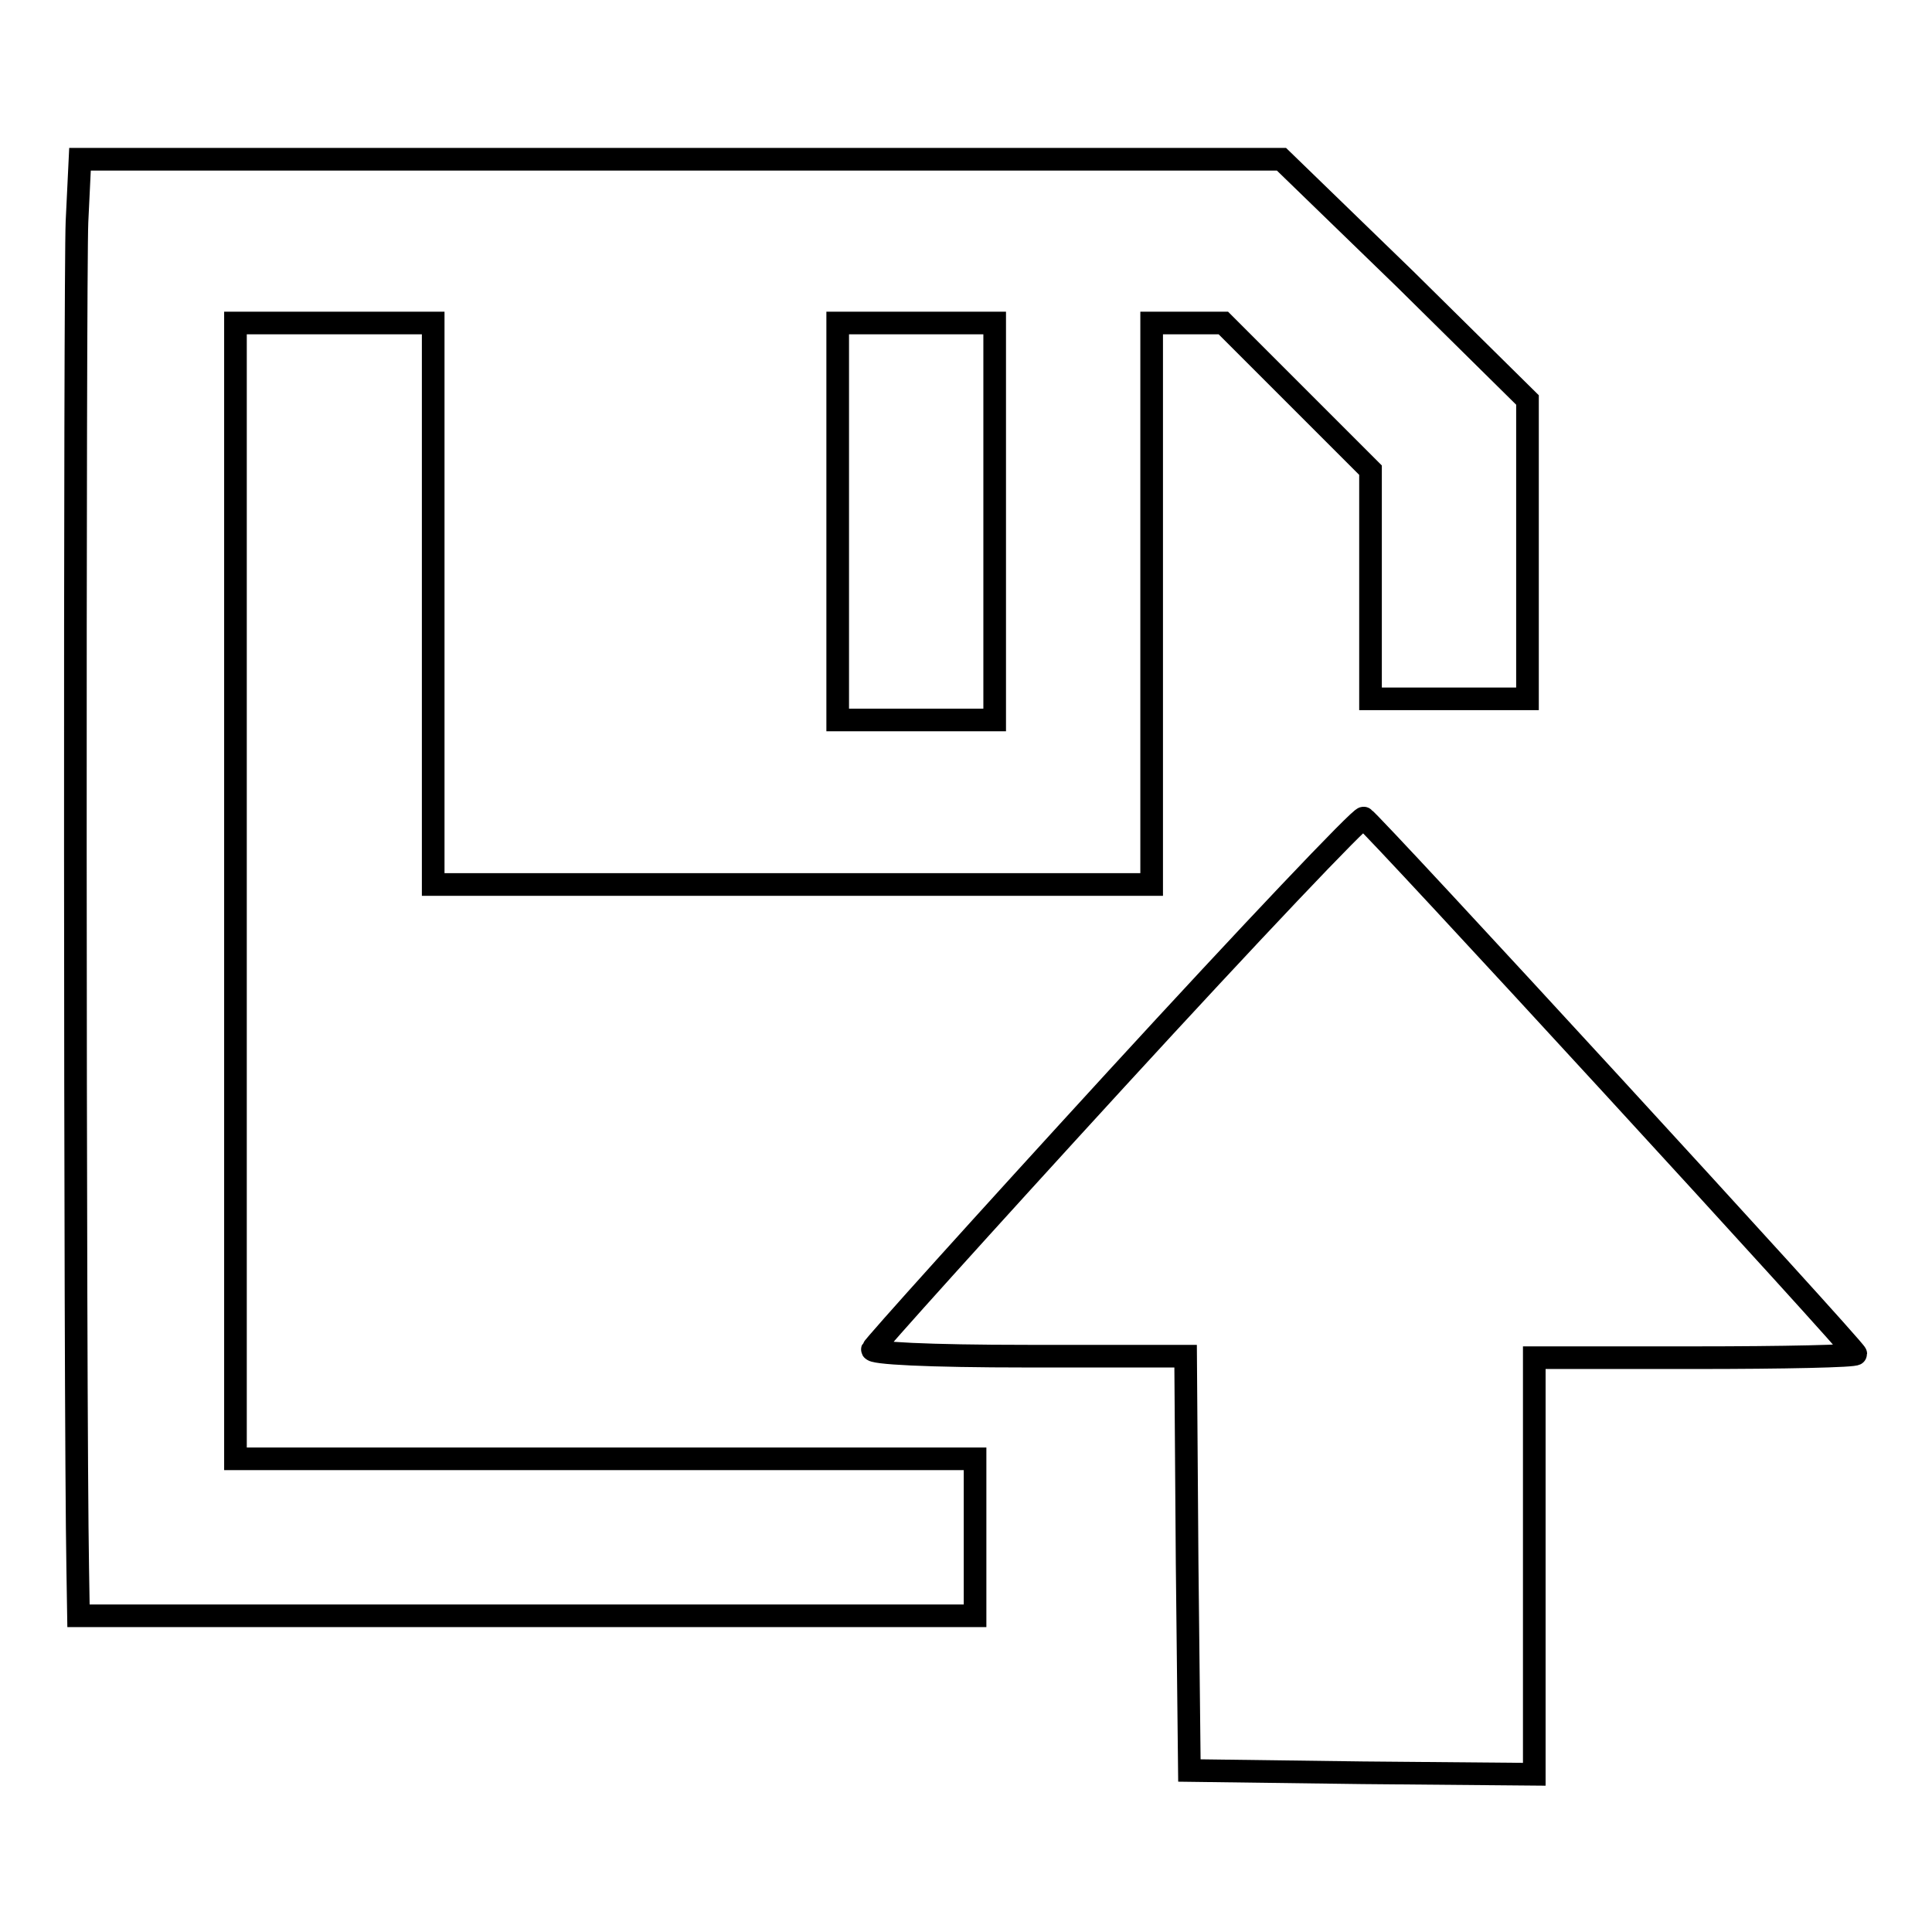
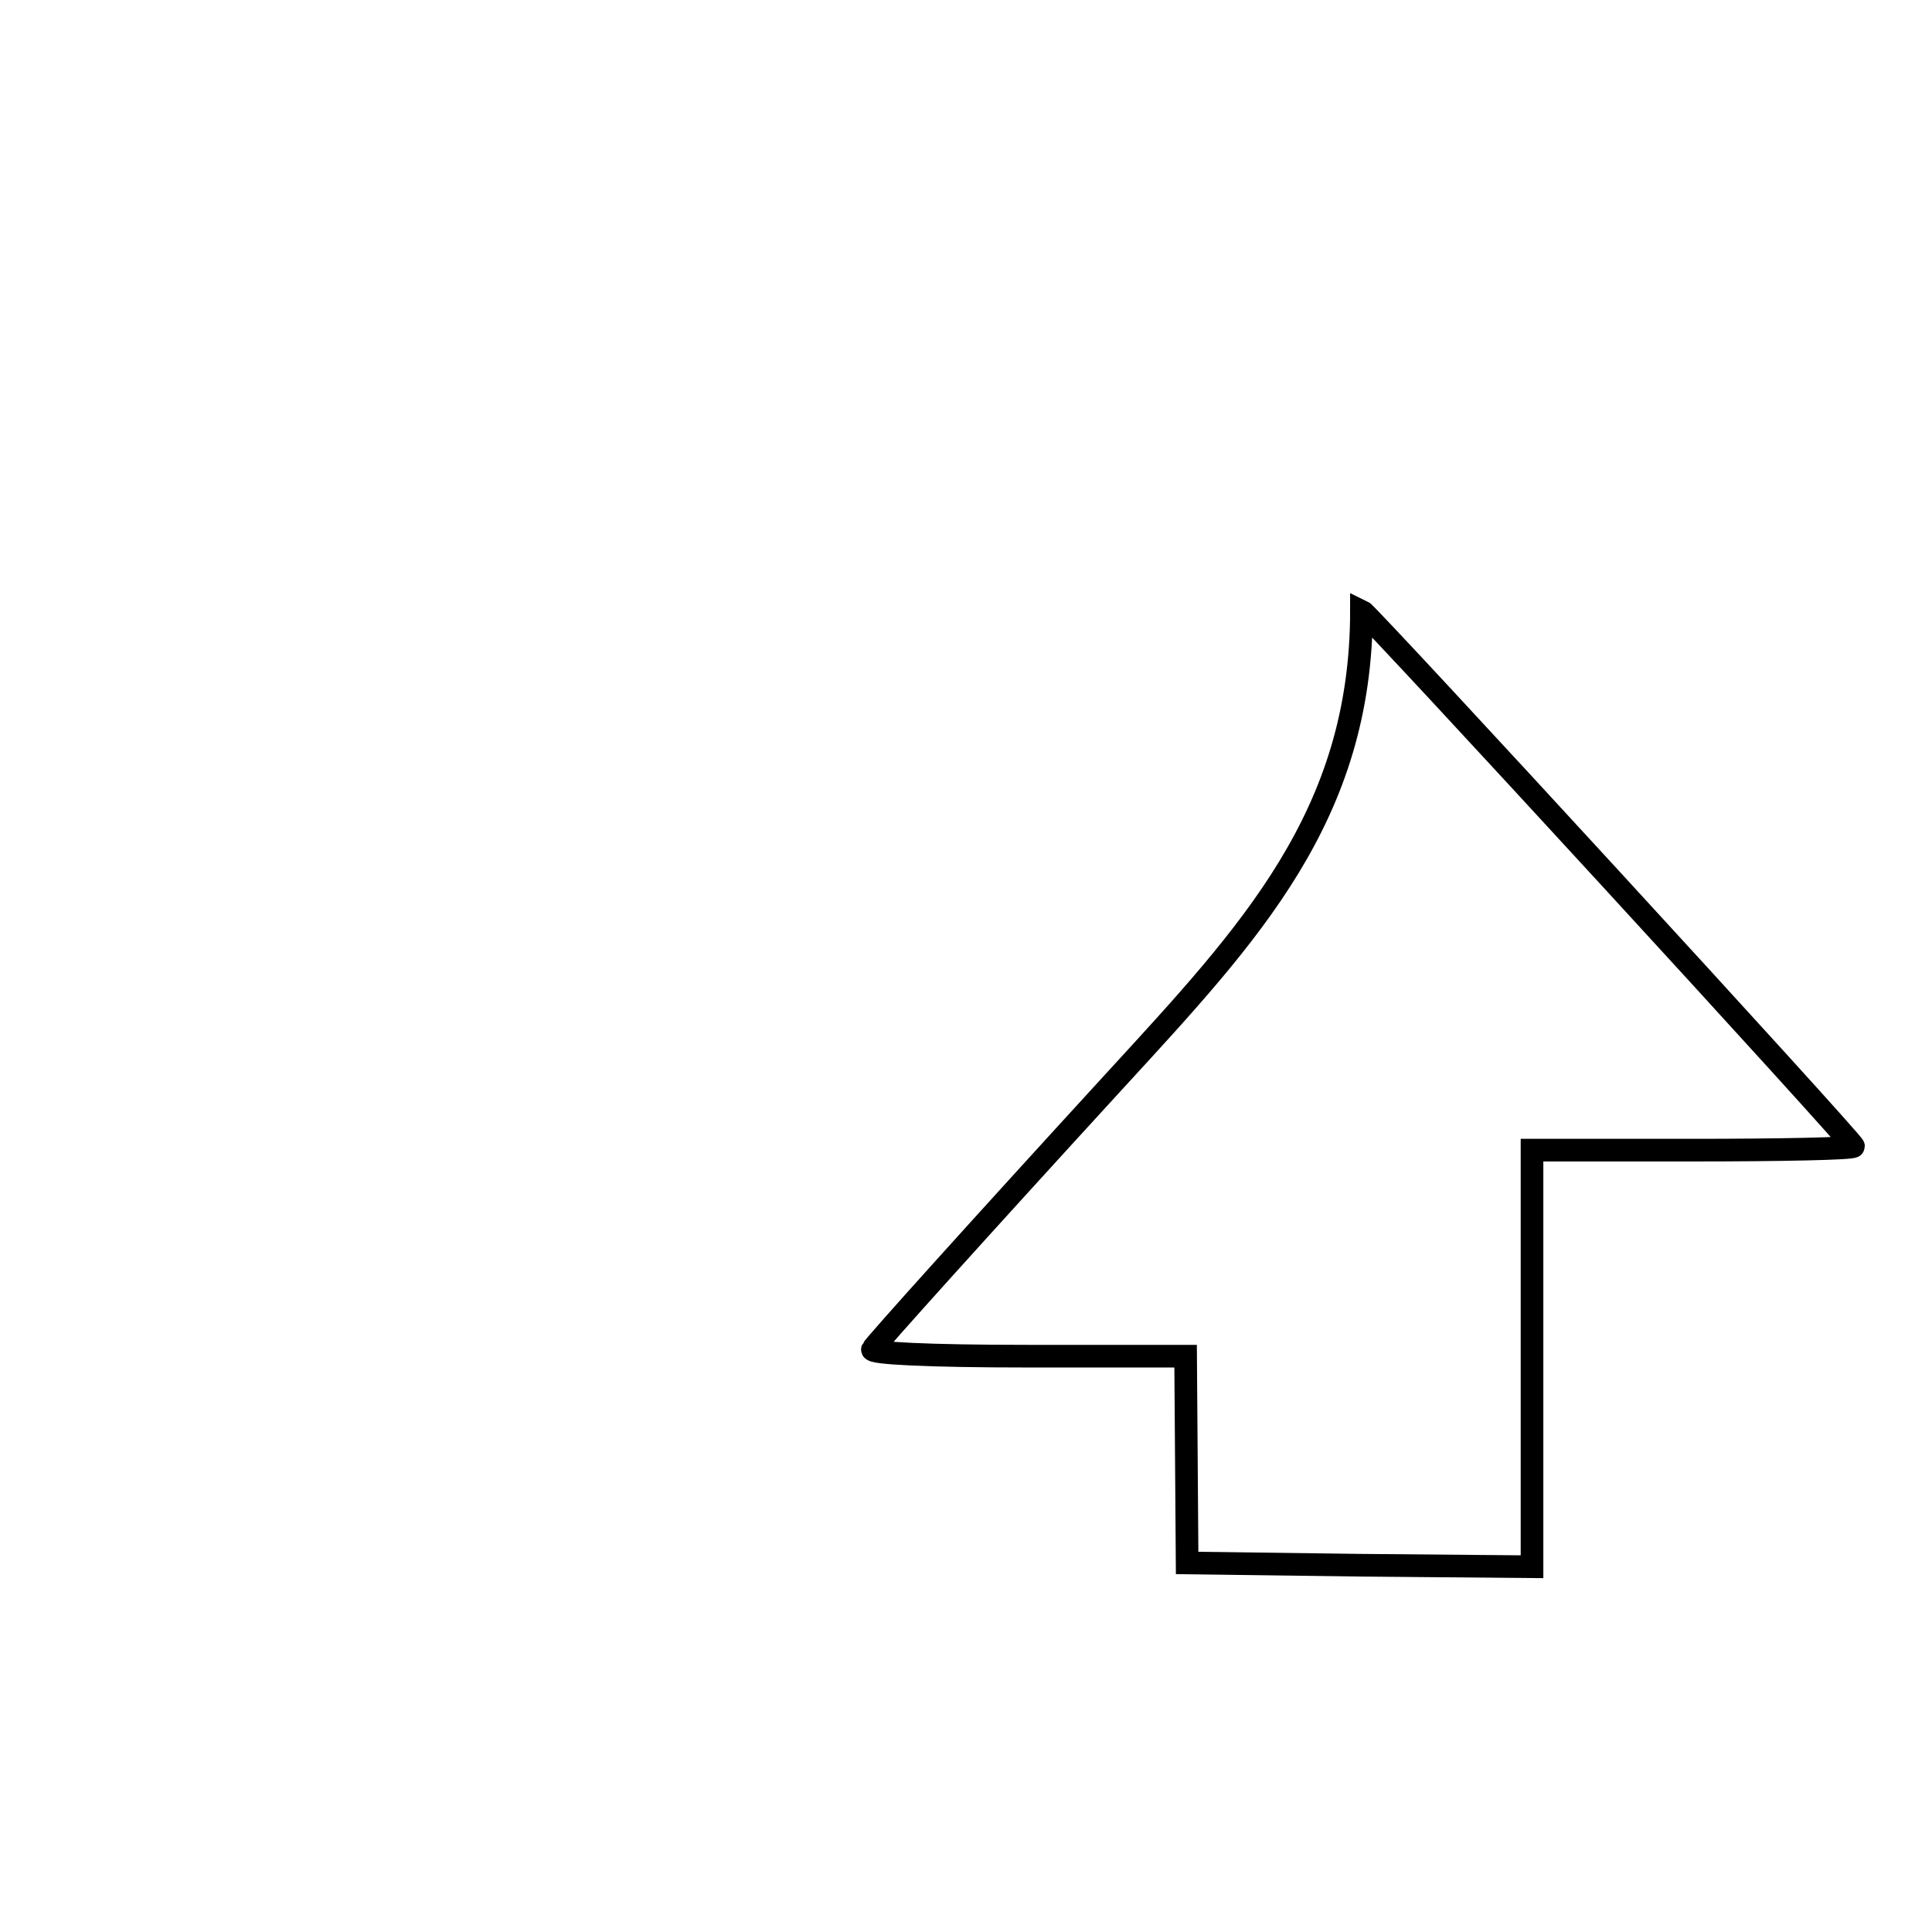
<svg xmlns="http://www.w3.org/2000/svg" version="1.1" x="0px" y="0px" viewBox="0 0 256 256" enable-background="new 0 0 256 256" xml:space="preserve">
  <g>
    <g>
      <g>
-         <path stroke-width="3" fill-opacity="0" stroke="#000000" d="M10.2,29.4c-0.3,6.9-0.3,156.3,0.1,178.5l0.1,6.2h59.4h59.4v-10.4v-10.4H80.2H31.2V118V42.8h13.1h13.1V80v37.2h47.6h47.6V80V42.8h4.8h4.7l9.8,9.8l9.7,9.7v15.2v15.1h10.4h10.4V72.8V53L186.2,37l-16.4-15.9H90.2H10.6L10.2,29.4z M131.8,69.1v26.3h-10.4H111V69.1V42.8h10.4h10.4V69.1z" />
-         <path stroke-width="3" fill-opacity="0" stroke="#000000" d="M147.9,143c-17.6,19.2-32.1,35.3-32.3,35.8c-0.2,0.5,7.2,0.9,20.6,0.9h20.9l0.2,27.4l0.3,27.5l22.9,0.3l22.8,0.2v-27.6v-27.6h21.3c11.7,0,21.3-0.2,21.3-0.5c0-0.6-64.3-70.6-65.2-71C180.4,108.1,165.6,123.7,147.9,143z" />
+         <path stroke-width="3" fill-opacity="0" stroke="#000000" d="M147.9,143c-17.6,19.2-32.1,35.3-32.3,35.8c-0.2,0.5,7.2,0.9,20.6,0.9h20.9l0.2,27.4l22.9,0.3l22.8,0.2v-27.6v-27.6h21.3c11.7,0,21.3-0.2,21.3-0.5c0-0.6-64.3-70.6-65.2-71C180.4,108.1,165.6,123.7,147.9,143z" />
      </g>
    </g>
  </g>
</svg>